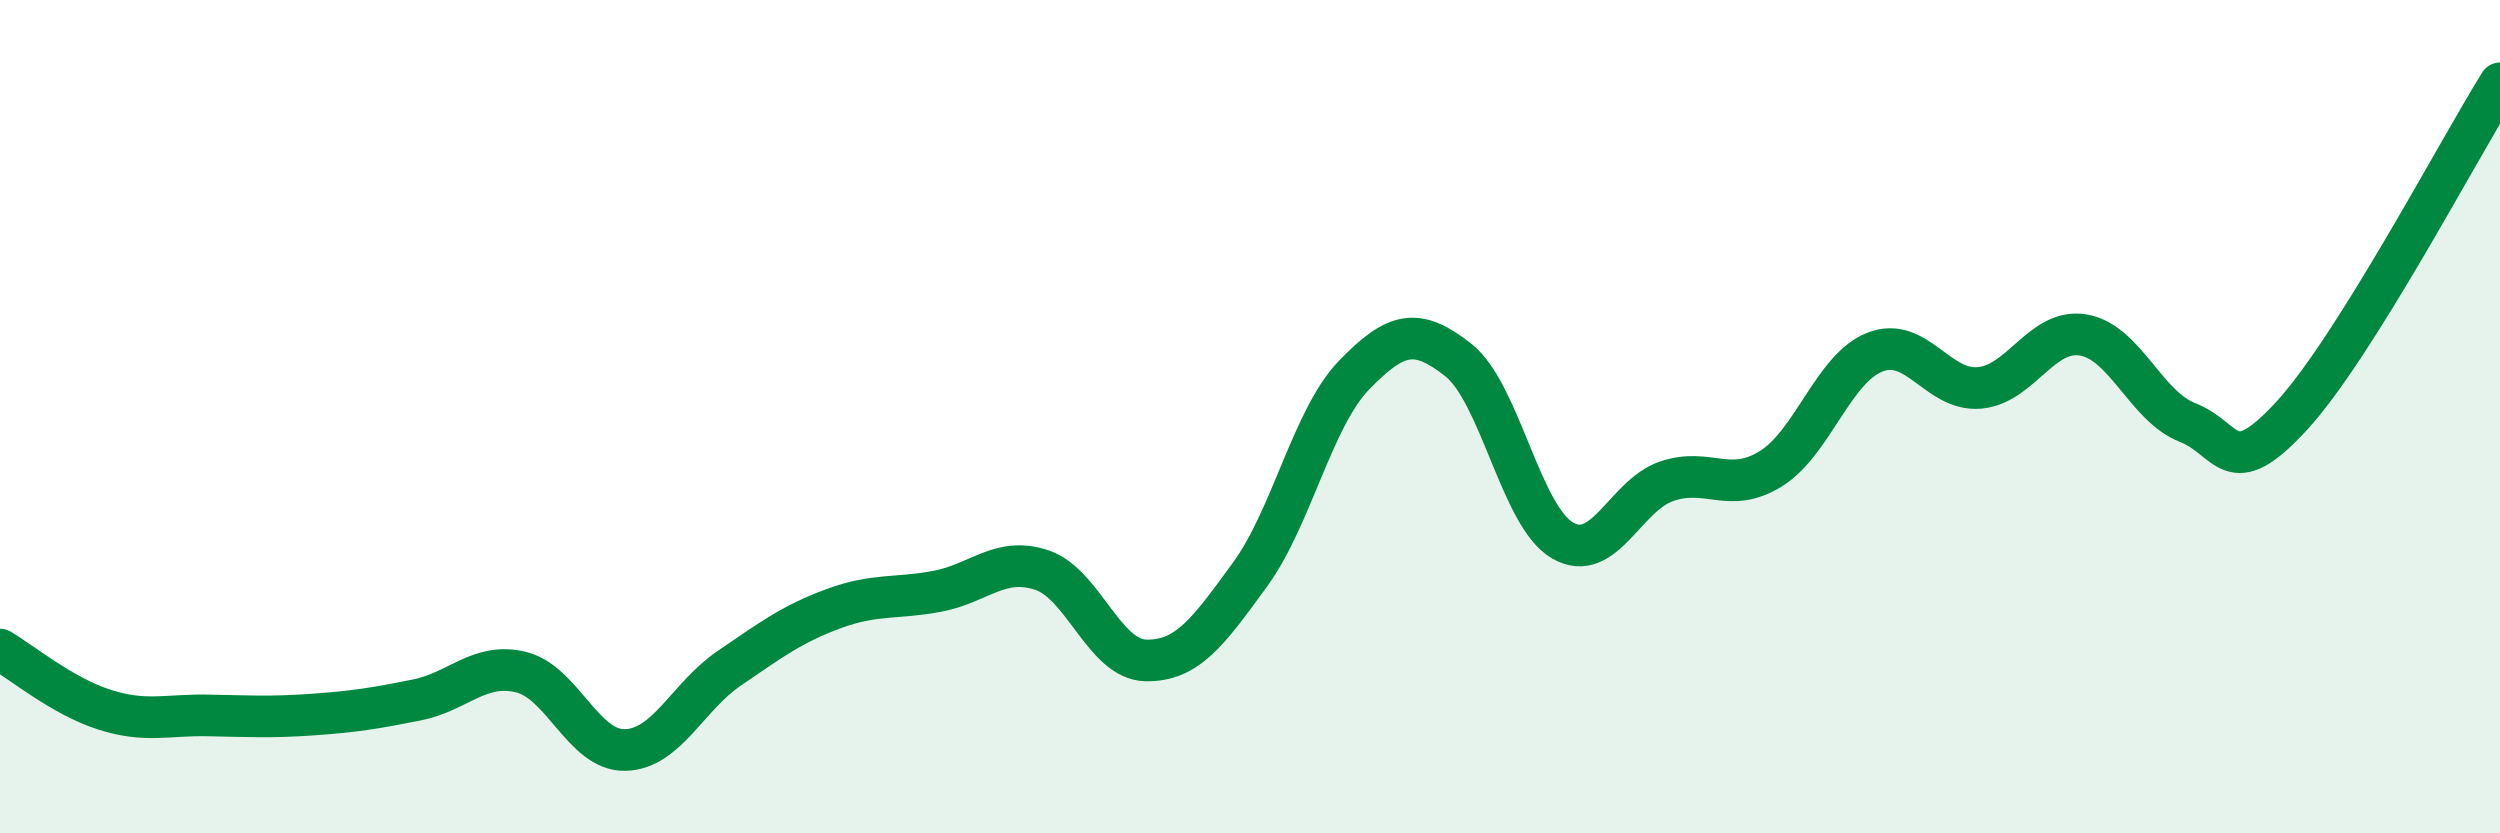
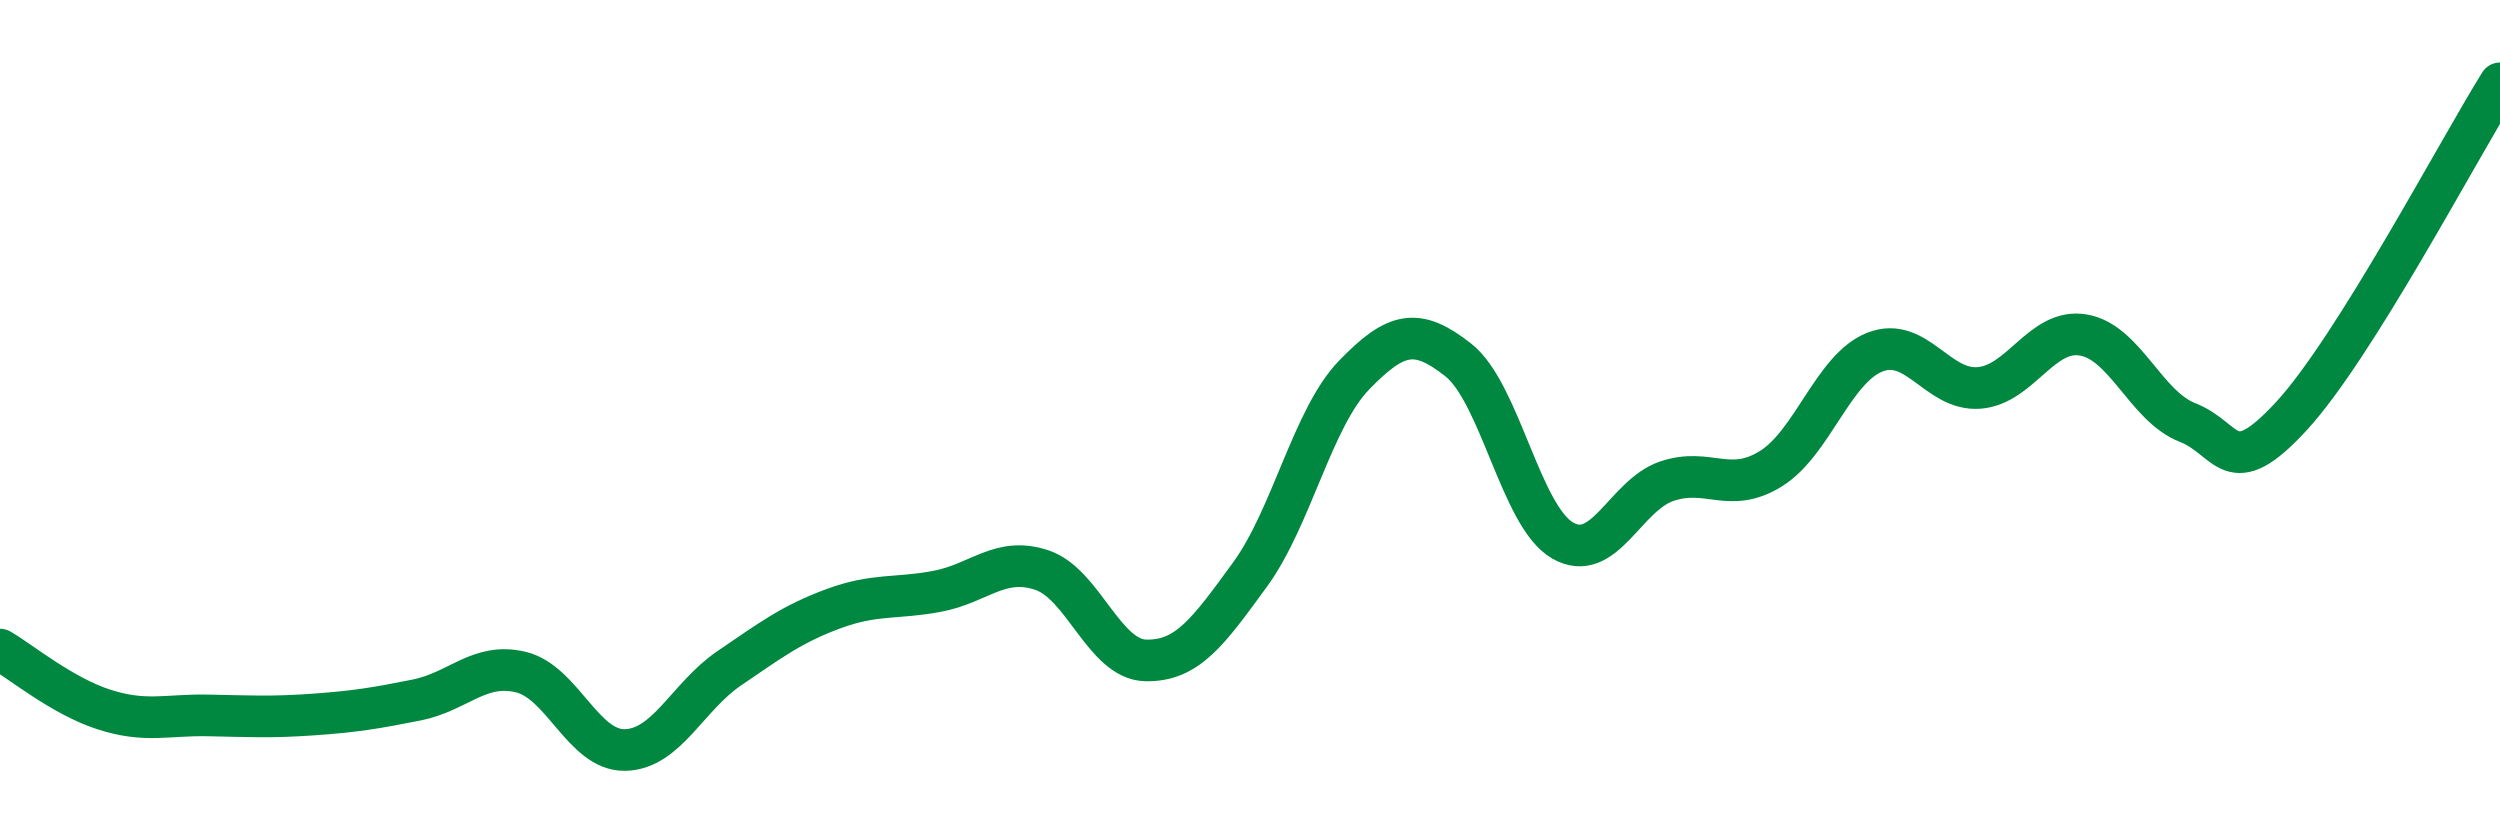
<svg xmlns="http://www.w3.org/2000/svg" width="60" height="20" viewBox="0 0 60 20">
-   <path d="M 0,15.59 C 0.5,15.88 1.5,16.71 2.5,17.03 C 3.5,17.35 4,17.15 5,17.17 C 6,17.19 6.5,17.22 7.5,17.15 C 8.5,17.08 9,17 10,16.8 C 11,16.6 11.5,15.89 12.5,16.13 C 13.5,16.37 14,18.02 15,18 C 16,17.98 16.5,16.72 17.5,16.04 C 18.5,15.36 19,14.98 20,14.61 C 21,14.24 21.5,14.38 22.5,14.19 C 23.5,14 24,13.35 25,13.68 C 26,14.01 26.5,15.83 27.5,15.85 C 28.5,15.87 29,15.16 30,13.79 C 31,12.42 31.5,10.03 32.5,9 C 33.5,7.97 34,7.85 35,8.64 C 36,9.43 36.5,12.39 37.5,12.97 C 38.5,13.55 39,11.89 40,11.55 C 41,11.21 41.5,11.87 42.5,11.25 C 43.5,10.63 44,8.84 45,8.45 C 46,8.06 46.5,9.39 47.5,9.31 C 48.5,9.23 49,7.87 50,8.04 C 51,8.21 51.5,9.75 52.5,10.14 C 53.5,10.53 53.5,11.61 55,9.98 C 56.5,8.35 59,3.6 60,2L60 20L0 20Z" fill="#008740" opacity="0.1" stroke-linecap="round" stroke-linejoin="round" />
  <path d="M 0,15.59 C 0.5,15.88 1.5,16.71 2.5,17.03 C 3.5,17.35 4,17.15 5,17.17 C 6,17.19 6.5,17.22 7.5,17.15 C 8.5,17.08 9,17 10,16.8 C 11,16.6 11.5,15.89 12.5,16.13 C 13.5,16.37 14,18.02 15,18 C 16,17.98 16.5,16.72 17.5,16.04 C 18.5,15.36 19,14.98 20,14.61 C 21,14.24 21.5,14.38 22.5,14.19 C 23.5,14 24,13.35 25,13.68 C 26,14.01 26.5,15.83 27.5,15.85 C 28.5,15.87 29,15.16 30,13.79 C 31,12.42 31.5,10.03 32.5,9 C 33.5,7.97 34,7.85 35,8.64 C 36,9.43 36.5,12.39 37.5,12.97 C 38.5,13.55 39,11.89 40,11.55 C 41,11.21 41.5,11.87 42.5,11.25 C 43.5,10.63 44,8.84 45,8.45 C 46,8.06 46.5,9.39 47.5,9.31 C 48.5,9.23 49,7.87 50,8.04 C 51,8.21 51.5,9.75 52.5,10.14 C 53.5,10.53 53.5,11.61 55,9.98 C 56.5,8.35 59,3.6 60,2" stroke="#008740" stroke-width="1" fill="none" stroke-linecap="round" stroke-linejoin="round" />
</svg>